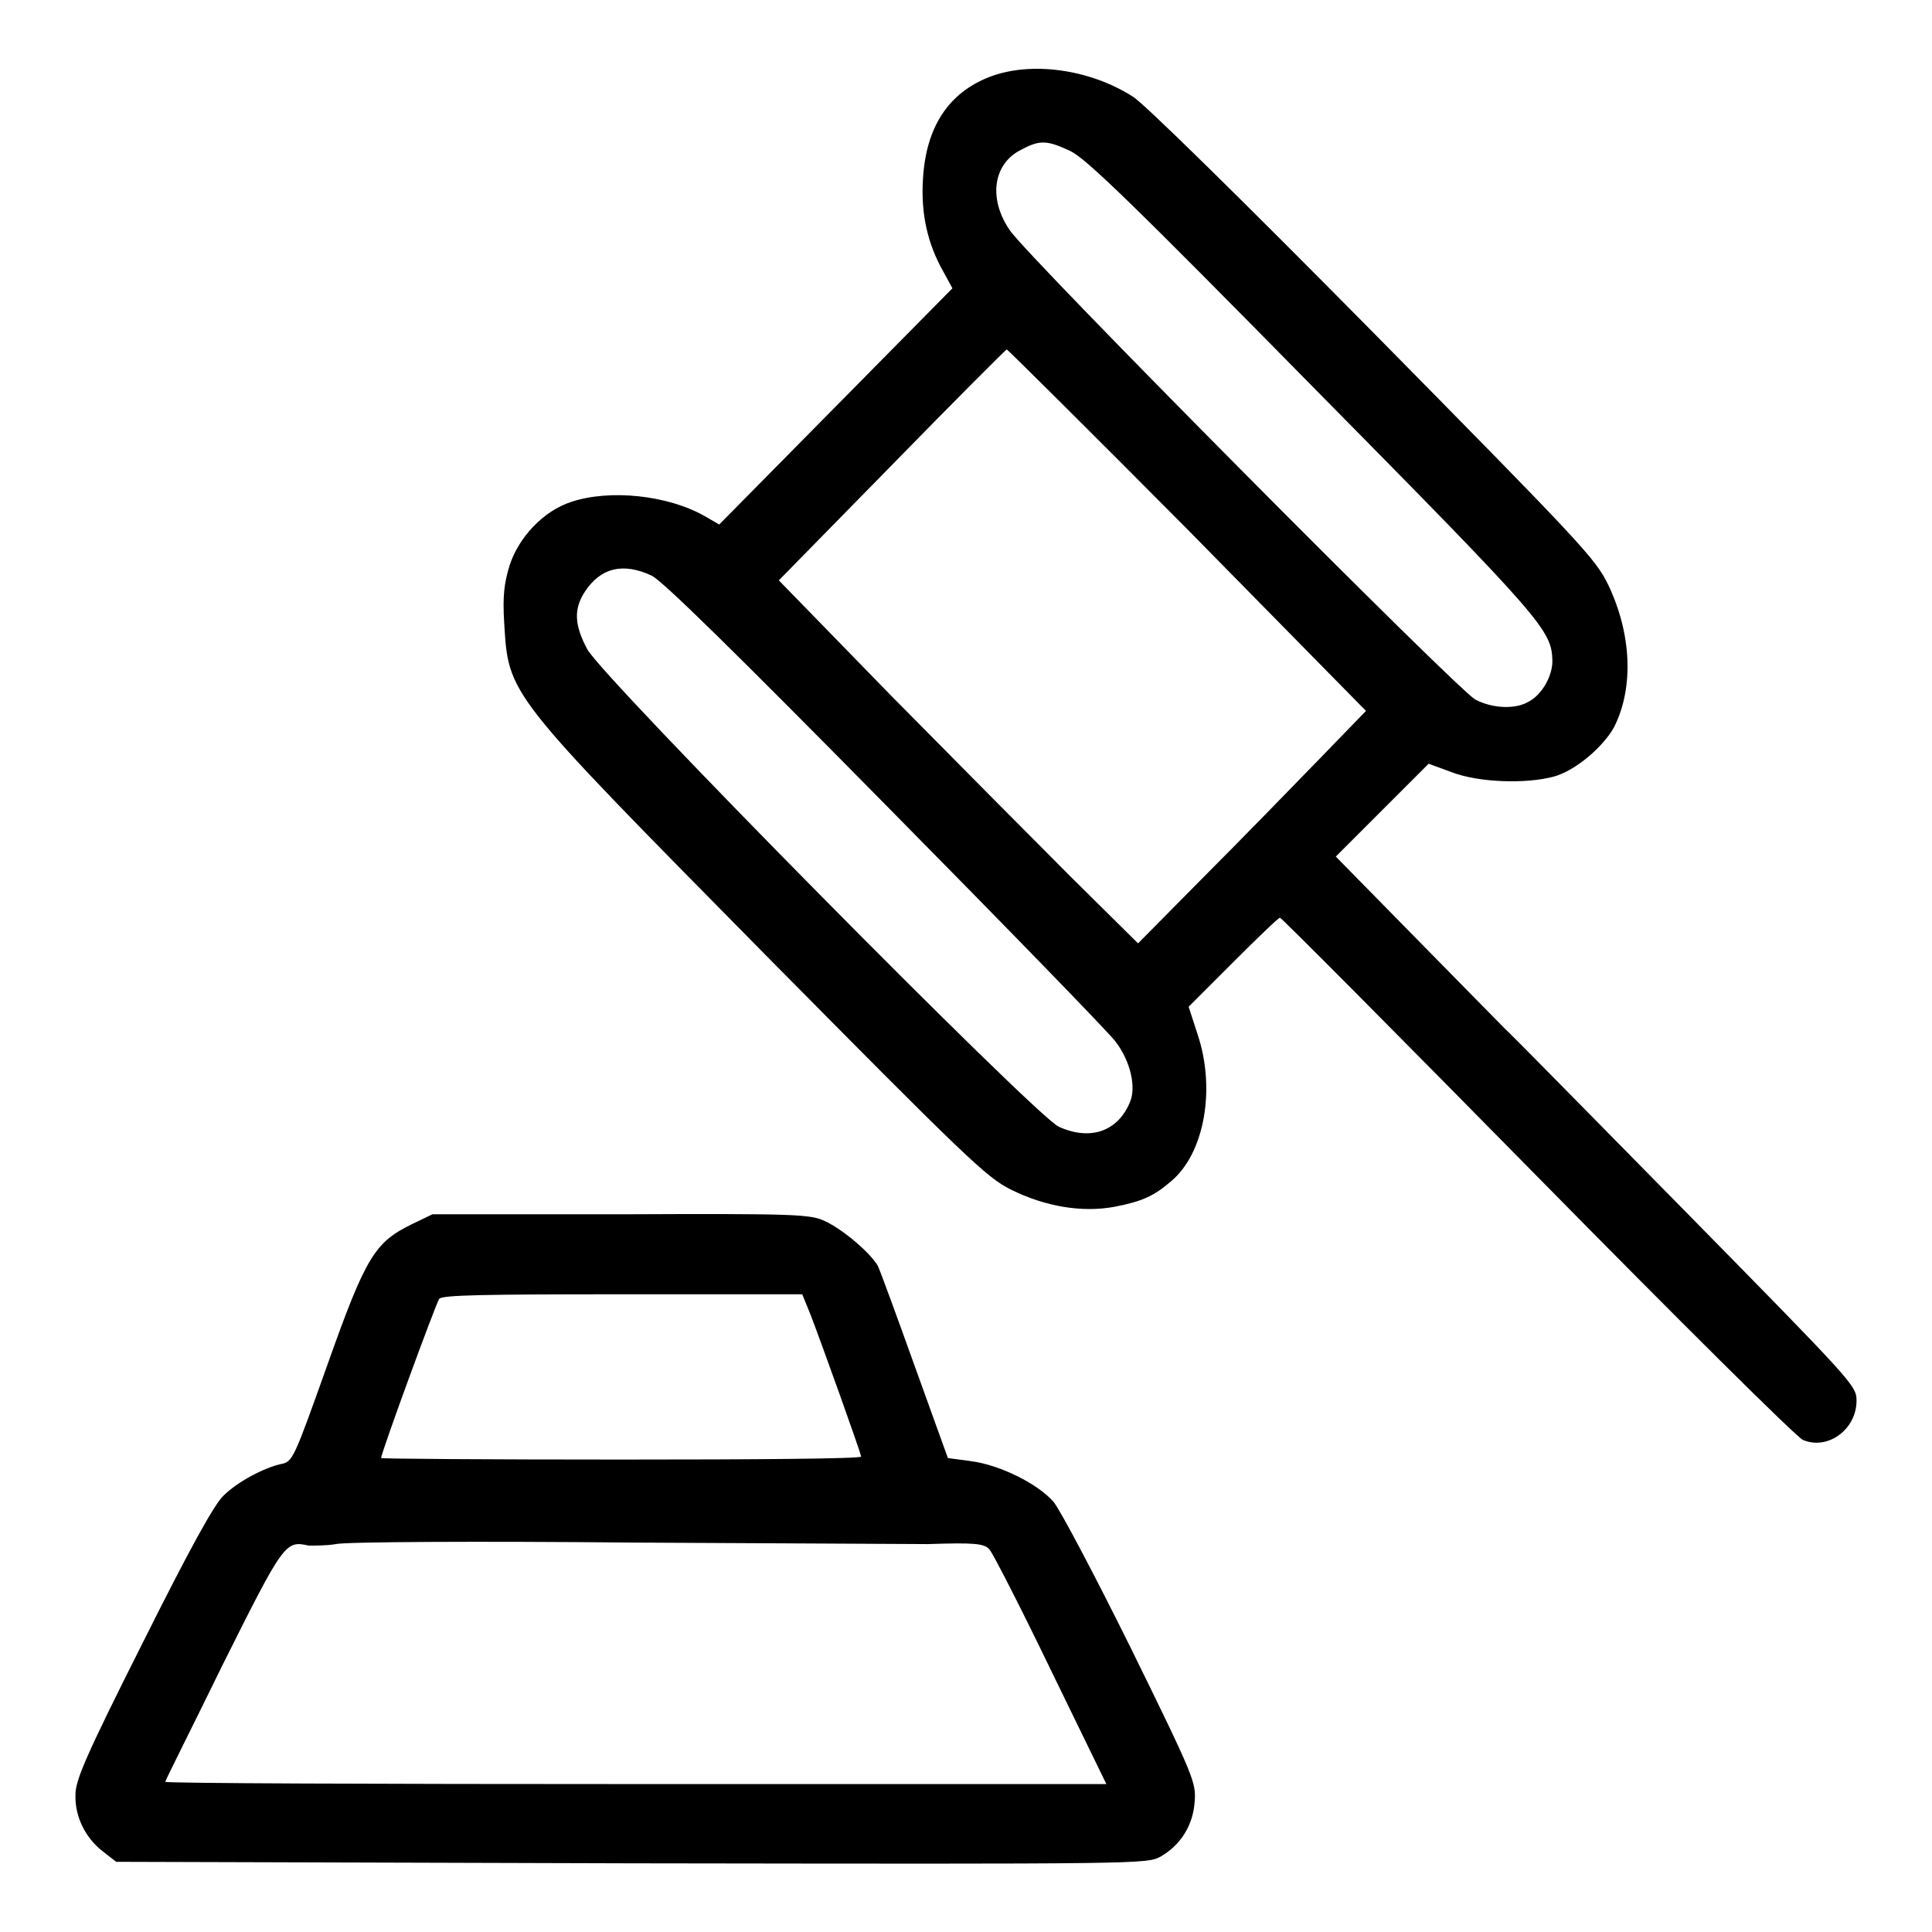
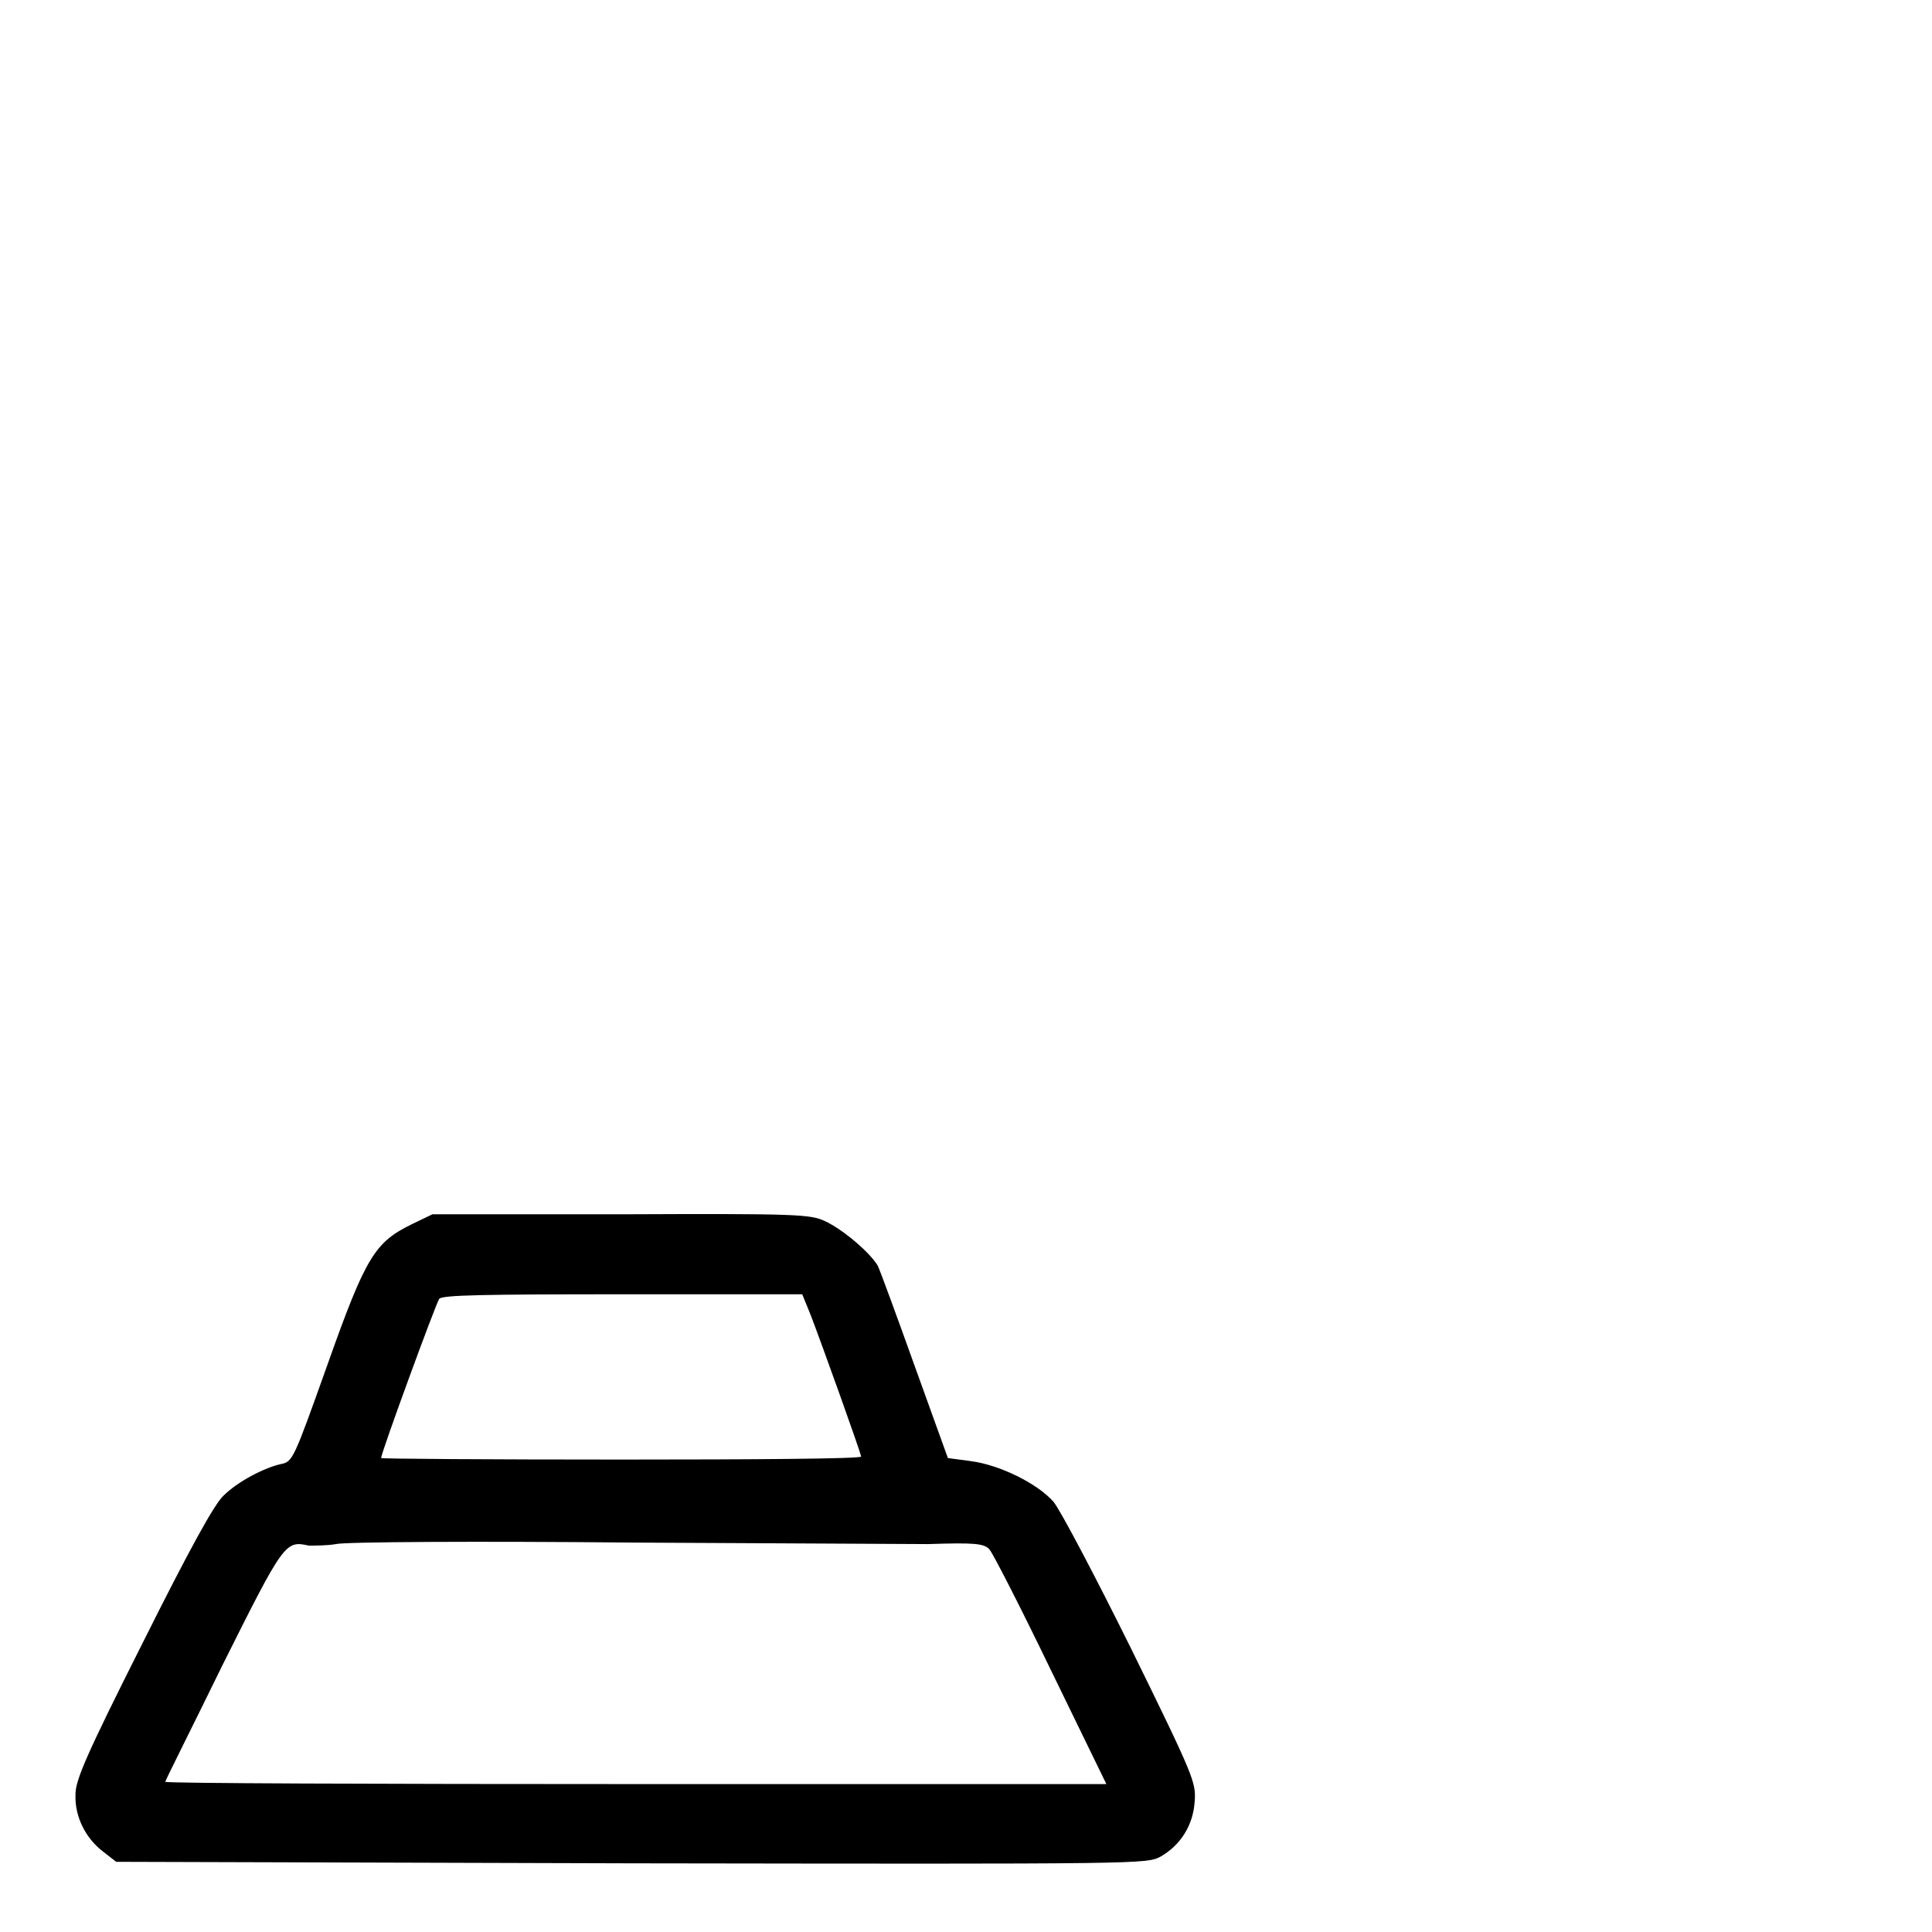
<svg xmlns="http://www.w3.org/2000/svg" version="1.1" x="0px" y="0px" viewBox="0 0 256 256" enable-background="new 0 0 256 256" xml:space="preserve">
  <g>
    <g>
      <g>
-         <path fill="#000000" d="M131.1,10.2c-5.4,2.1-8.4,6.6-8.8,13.5c-0.3,4.6,0.6,8.6,2.7,12.3l1.2,2.2l-15.4,15.6L95.3,69.5l-1.9-1.1c-4.9-2.8-12.6-3.6-17.7-1.9c-3.7,1.2-7,4.7-8.2,8.5c-0.7,2.3-0.9,4-0.7,7.4c0.6,9.8,0.1,9.1,34.4,43.9c26.8,27.1,29.5,29.7,32.7,31.3c4.6,2.3,9.5,3.1,13.8,2.3c3.6-0.7,5.2-1.4,7.5-3.4c4.4-3.7,5.9-12.2,3.5-19.4l-1.2-3.7l5.9-5.9c3.2-3.2,6-5.9,6.2-5.9c0.2,0,15.5,15.4,34.1,34.3c18.6,18.9,34.4,34.6,35.2,34.9c3.3,1.4,7.1-1.4,7.1-5.2c0-2-0.4-2.4-22.9-25.3c-12.6-12.8-23.2-23.6-23.7-24c-0.4-0.4-5.6-5.7-11.6-11.8L177,113.5l6.2-6.2l6.1-6.1l3,1.1c3.6,1.4,9.9,1.6,13.6,0.6c2.9-0.8,6.6-4,8-6.6c2.6-5.2,2.3-12.3-0.8-18.8c-1.7-3.5-3.5-5.4-31.2-33.5c-17-17.2-30.4-30.4-31.8-31.2C144.3,9.1,136.5,8.1,131.1,10.2z M141.8,20c2.1,1,8.1,6.8,32.2,31.3c30.7,31.1,31.6,32.2,31.7,36.3c0,2-1.4,4.5-3.2,5.4c-1.7,1-4.7,0.9-7-0.3c-2.2-1.1-59.5-58.8-61.7-62.2c-2.9-4.2-2.2-8.9,1.6-10.7C137.8,18.5,138.8,18.6,141.8,20z M157.4,70.2l23.6,24l-6.3,6.5c-3.5,3.6-10.2,10.5-15.1,15.4l-8.8,8.9l-9-8.9c-4.9-4.9-15.6-15.7-23.8-24l-14.8-15.2l15-15.3c8.2-8.4,15.1-15.3,15.2-15.3S144.4,57.1,157.4,70.2z M86.4,76.3c1.5,0.8,10.8,9.9,31.1,30.5c15.9,16.1,29.6,30.2,30.3,31.2c2,2.6,2.8,6.1,1.9,8.1c-1.6,3.8-5.2,5.1-9.4,3.2c-3-1.3-60.6-59.6-62.5-63.3c-1.7-3.2-1.8-5.3-0.3-7.6C79.6,75.2,82.6,74.5,86.4,76.3z" />
        <path fill="#000000" d="M54.6,162.2c-4.9,2.4-6.1,4.2-11.2,18.6c-4.5,12.6-4.6,12.9-6.2,13.2c-2.2,0.5-5.7,2.3-7.6,4.2c-1.2,1.1-4.5,7.1-10.7,19.5c-7.6,15.1-8.9,18.2-8.9,20.1c-0.1,3,1.4,5.8,3.6,7.5l1.8,1.4l68.3,0.2c68.1,0.1,68.2,0.1,70.1-0.9c2.6-1.5,4.3-4.1,4.5-7.3c0.2-2.5-0.1-3.3-8.4-20.2c-4.8-9.7-9.4-18.4-10.3-19.5c-2.1-2.4-7.1-4.9-11-5.4l-3-0.4l-4.4-12.2c-2.4-6.7-4.6-12.7-4.9-13.3c-1-1.7-4.6-4.8-7-5.9c-1.9-0.9-3.7-1-27-0.9h-25L54.6,162.2z M107.4,174.2c1.5,3.9,6.7,18.4,6.7,18.8c0,0.3-14.3,0.4-31.8,0.4s-31.8-0.1-31.8-0.2c0-0.7,7.3-20.6,7.7-21.1c0.4-0.5,5.9-0.6,24.3-0.6h23.8L107.4,174.2z M44.5,204.6c1.1-0.3,18.9-0.4,39.5-0.2c20.6,0.1,38.2,0.2,39,0.2c6-0.2,7.4-0.1,8.1,0.7c0.4,0.4,4.1,7.6,8.1,15.9l7.4,15.2H84.2c-34.3,0-62.3-0.1-62.3-0.3c0-0.2,3.5-7.1,7.6-15.5c8.1-16.2,8.3-16.5,11.4-15.8C41.8,204.8,43.4,204.8,44.5,204.6z" />
      </g>
    </g>
  </g>
</svg>